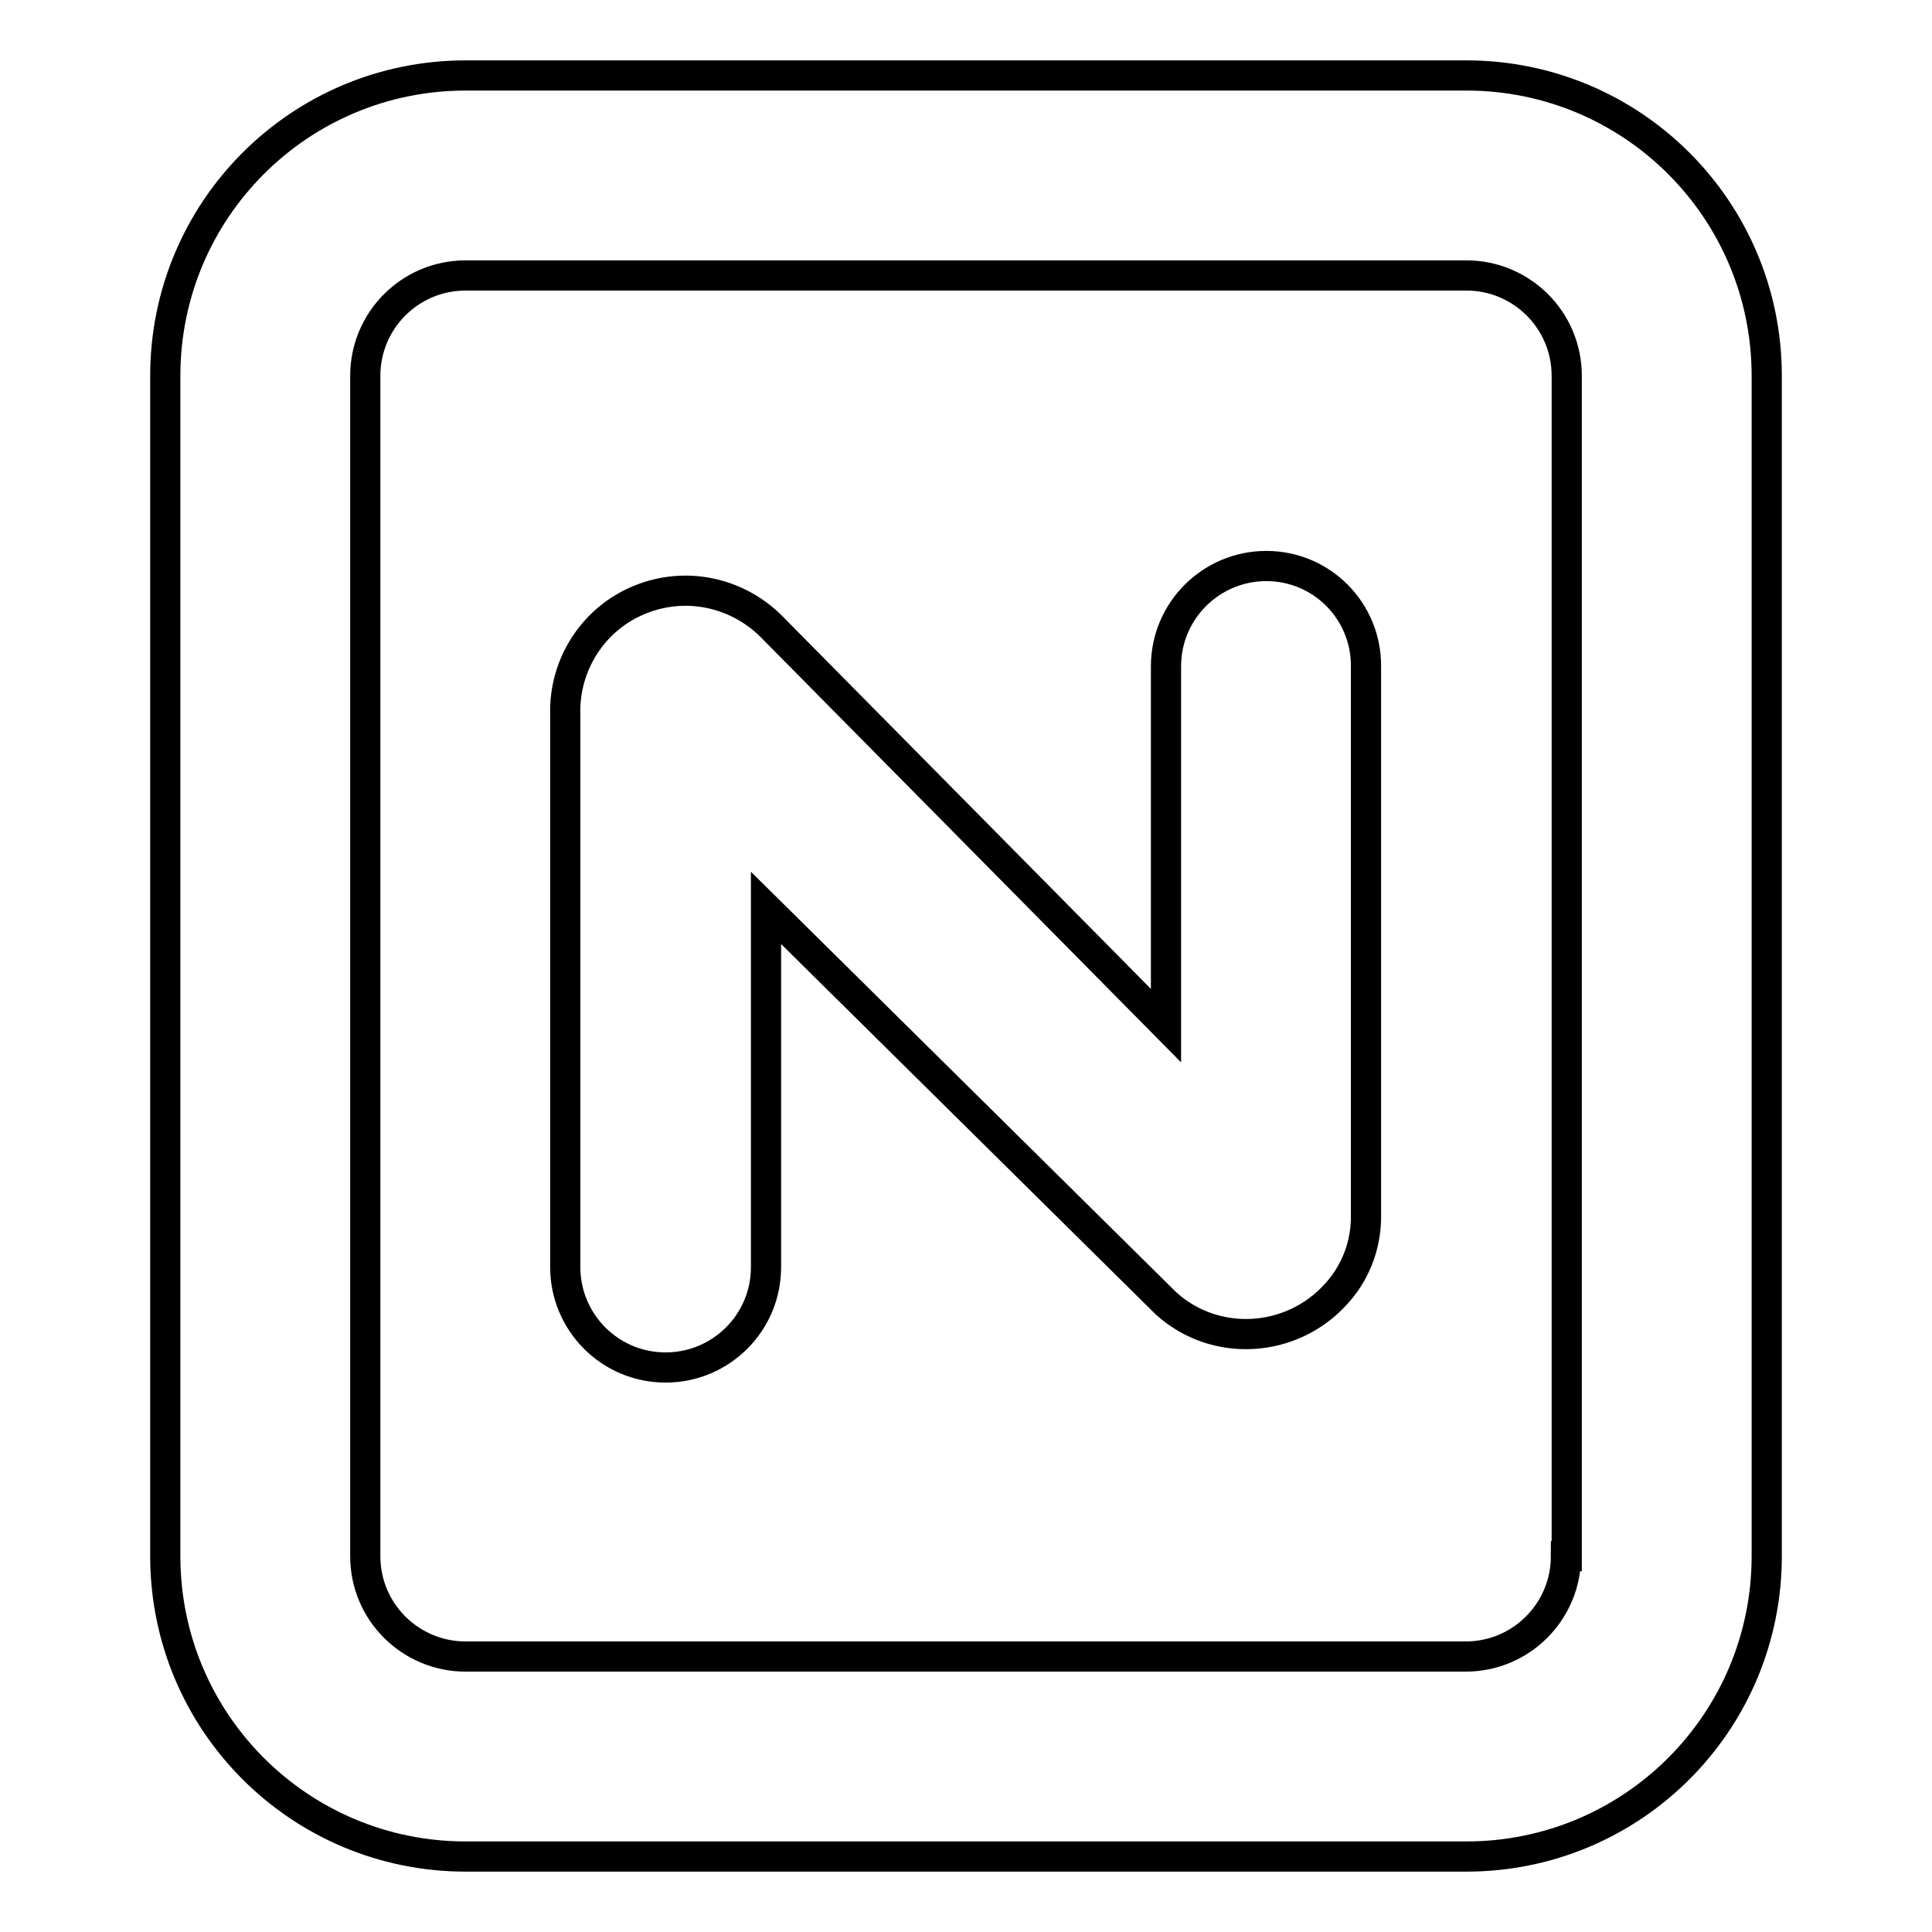
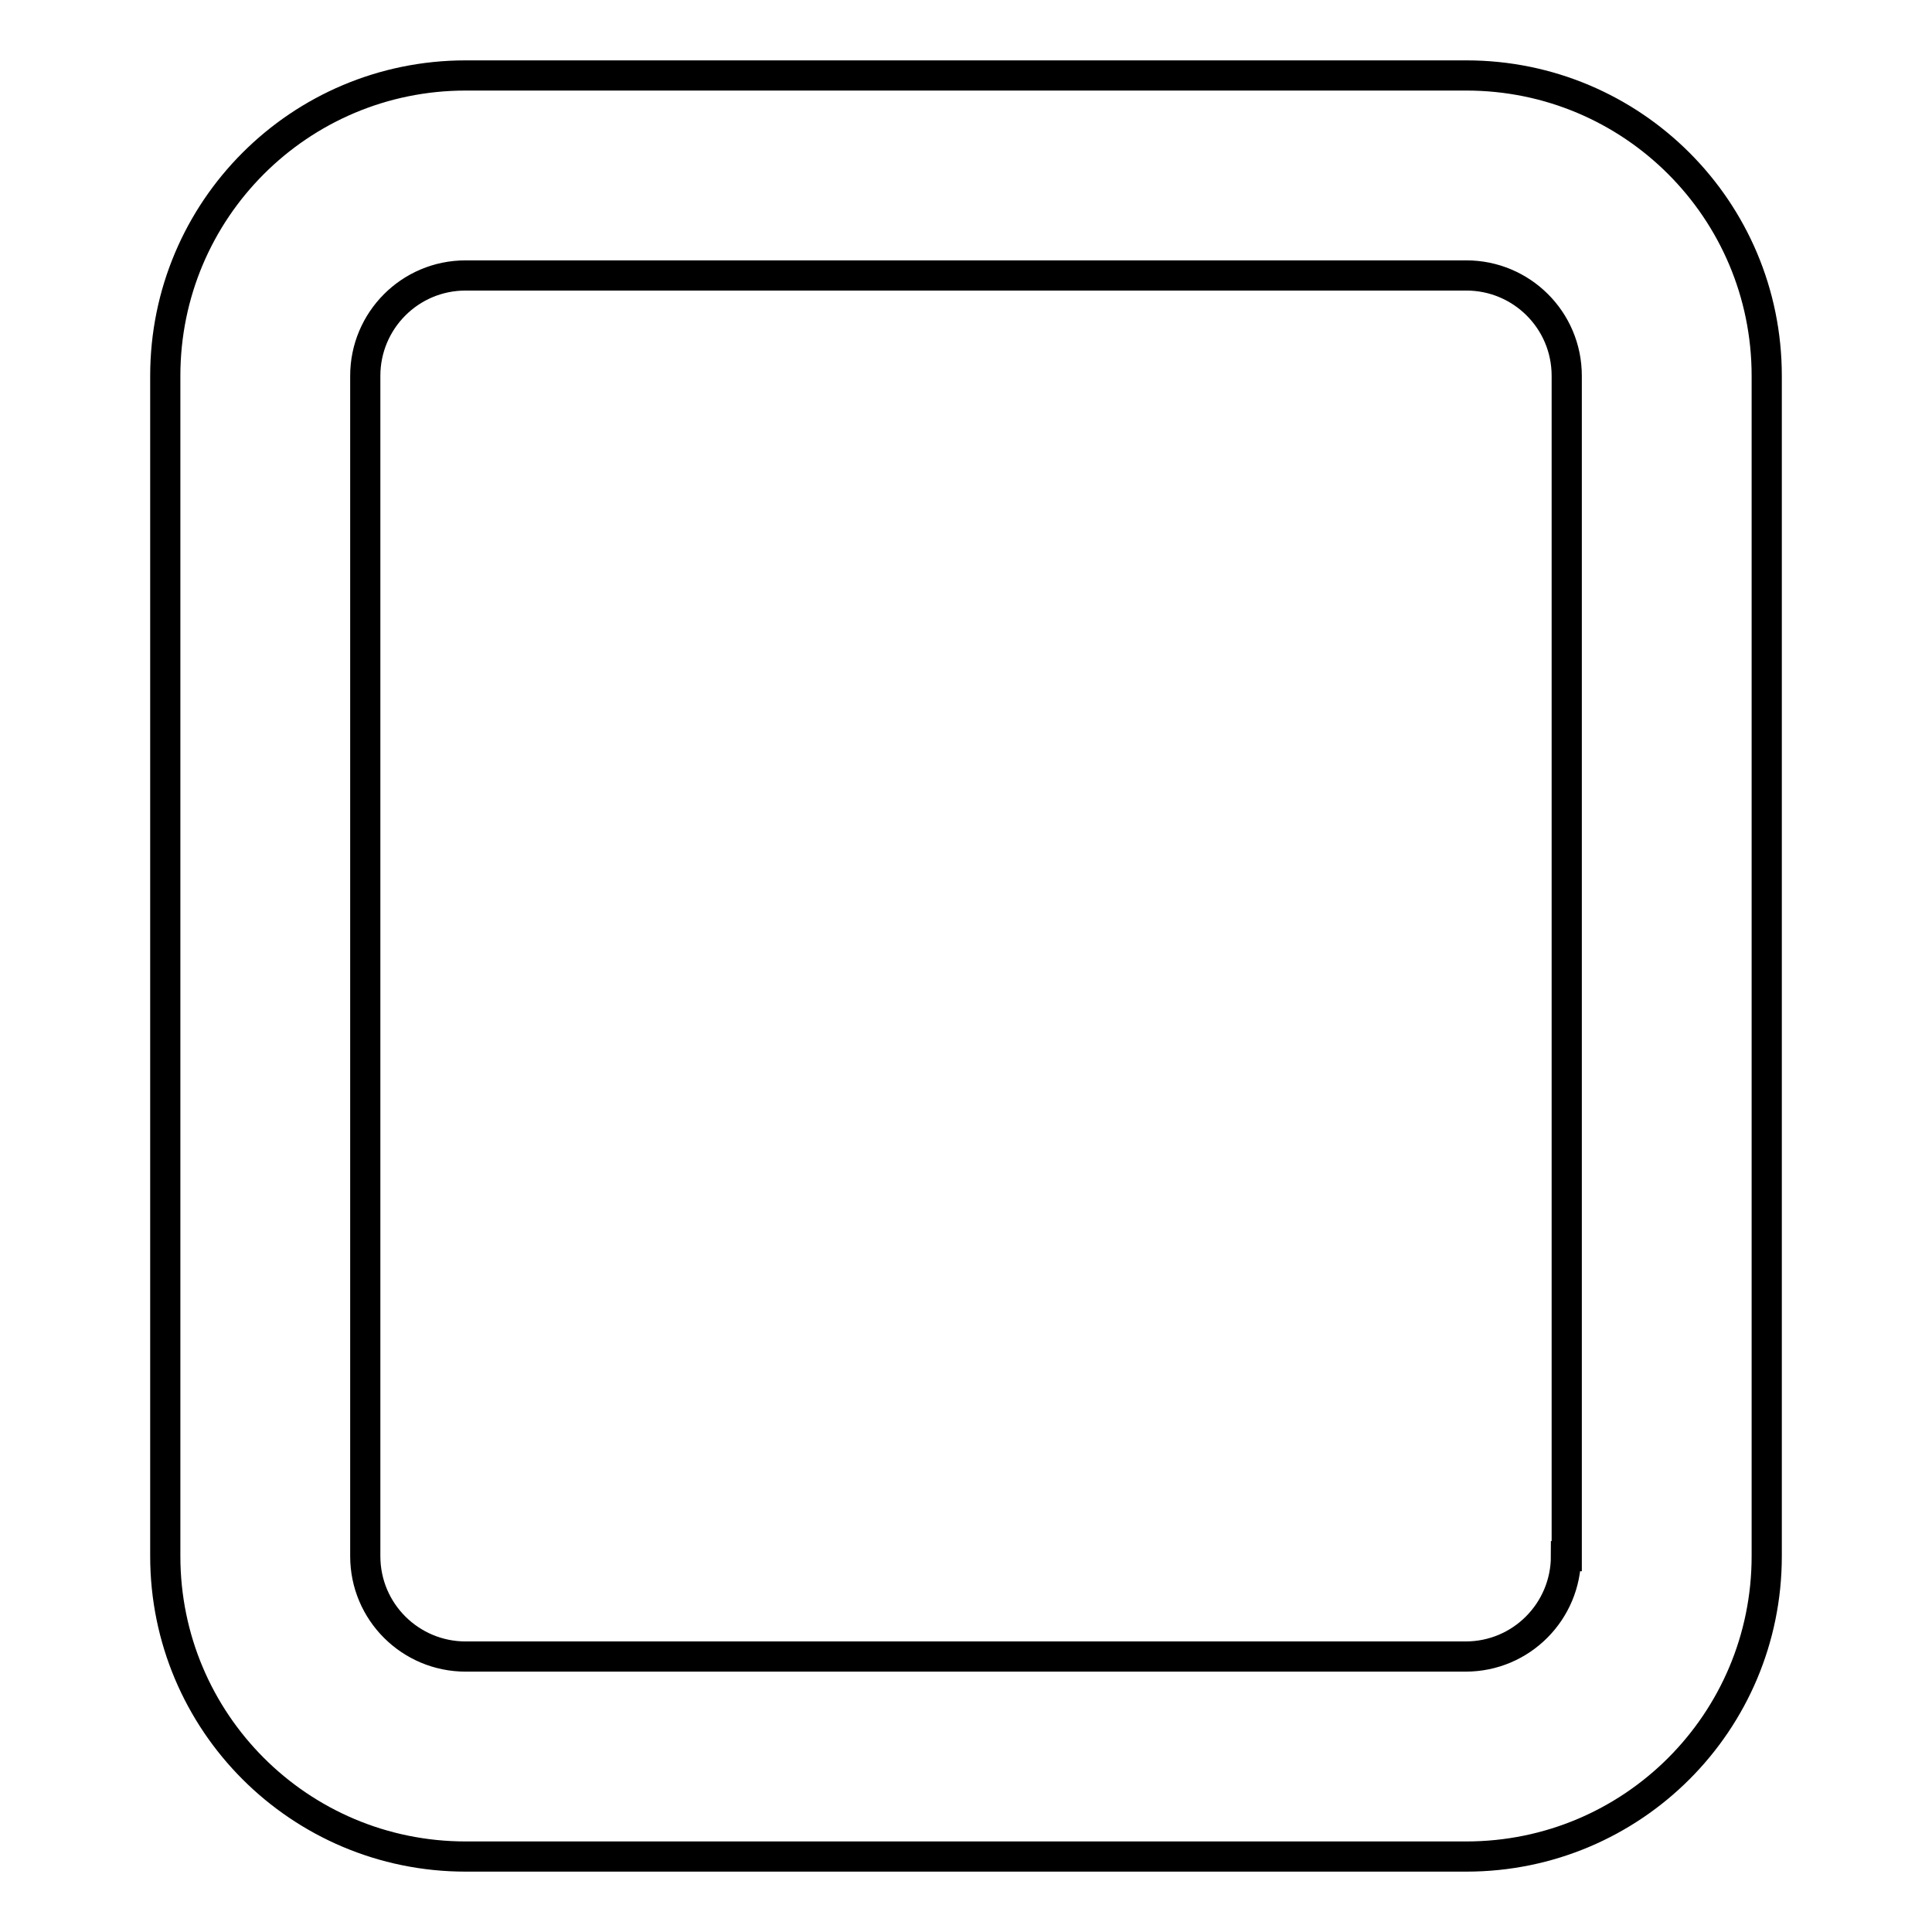
<svg xmlns="http://www.w3.org/2000/svg" version="1.1" x="0px" y="0px" viewBox="0 0 256 256" enable-background="new 0 0 256 256" xml:space="preserve">
  <g>
-     <path stroke-width="4" fill-opacity="0" stroke="#000000" d="M167.8,75c-7.3,0-13.3,5.9-13.3,13.3v47.6l-52.4-53c-4.6-4.5-11.4-5.9-17.4-3.4c-6.1,2.5-10,8.6-9.8,15.2 v73.2c0,7.3,5.9,13.3,13.3,13.3c7.3,0,13.3-5.9,13.3-13.3v-47.6l53,52.4c6.5,5.9,16.6,5.3,22.5-1.2c2.5-2.7,3.9-6.2,4-9.9V88.2 C181,80.9,175.1,75,167.8,75L167.8,75L167.8,75z" />
    <path stroke-width="4" fill-opacity="0" stroke="#000000" d="M194.3,10H61.7c-22,0-39.8,17.8-39.8,39.8v156.4c0,22,17.8,39.8,39.8,39.8h132.6c22,0,39.8-17.8,39.8-39.8 l0,0V49.8C234.1,27.8,216.3,10,194.3,10L194.3,10z M207.5,206.2c0,7.3-5.9,13.3-13.3,13.3H61.7c-7.3,0-13.3-5.9-13.3-13.3V49.8 c0-7.3,5.9-13.3,13.3-13.3h132.6c7.3,0,13.3,5.9,13.3,13.3V206.2z" />
  </g>
</svg>